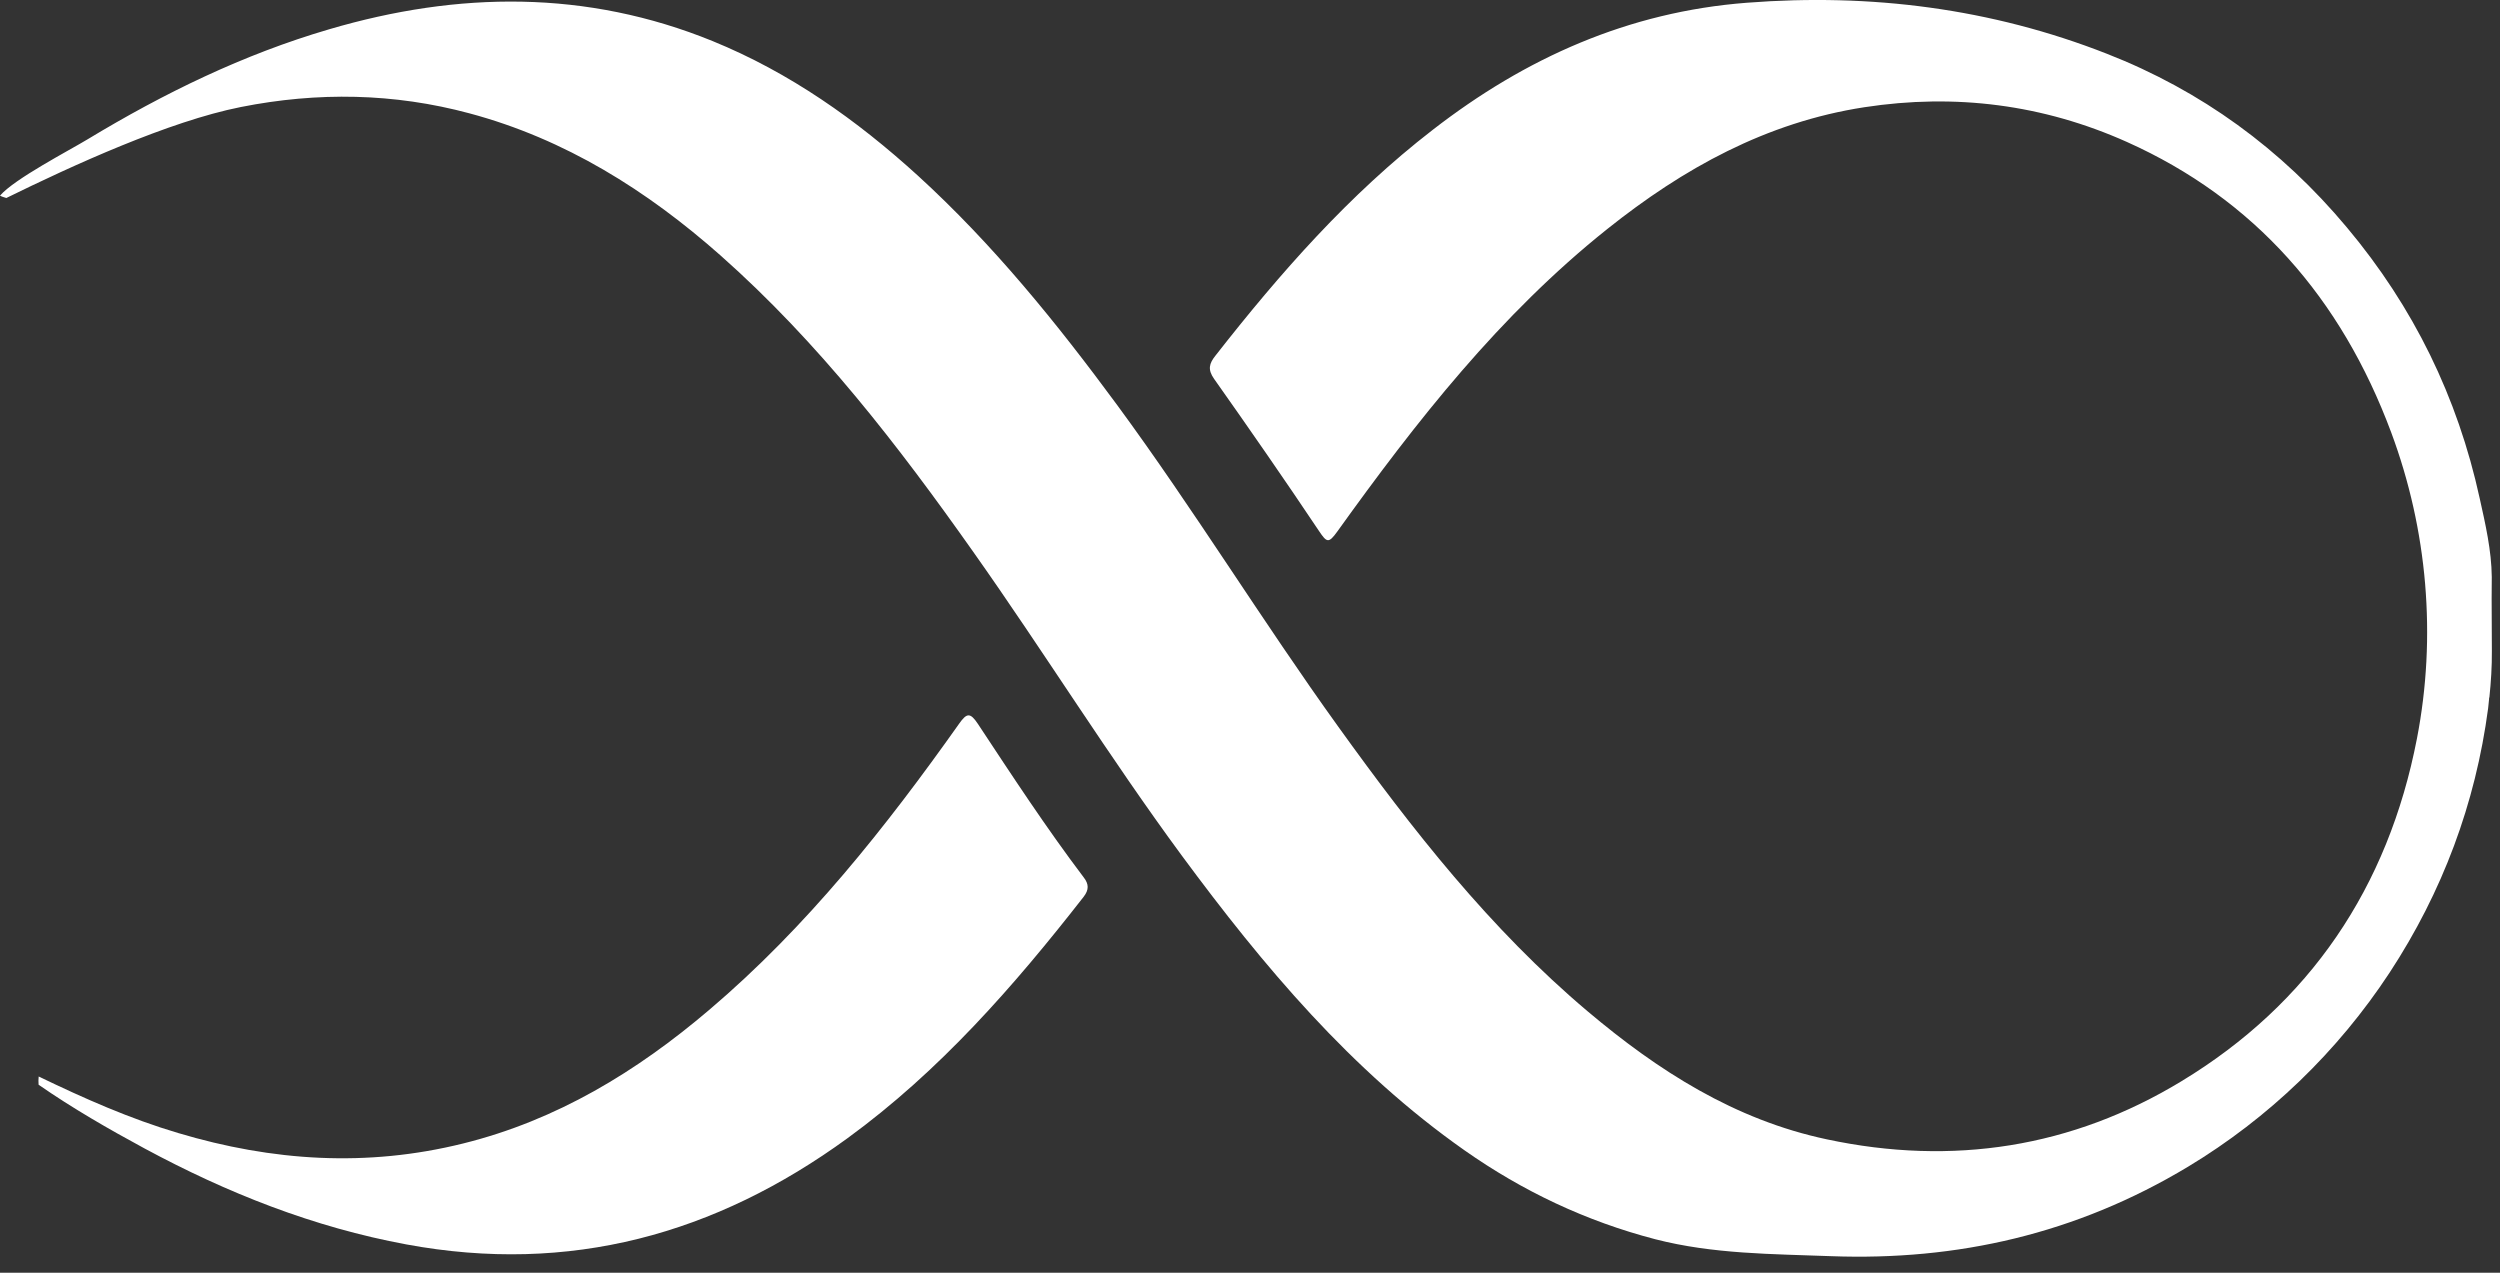
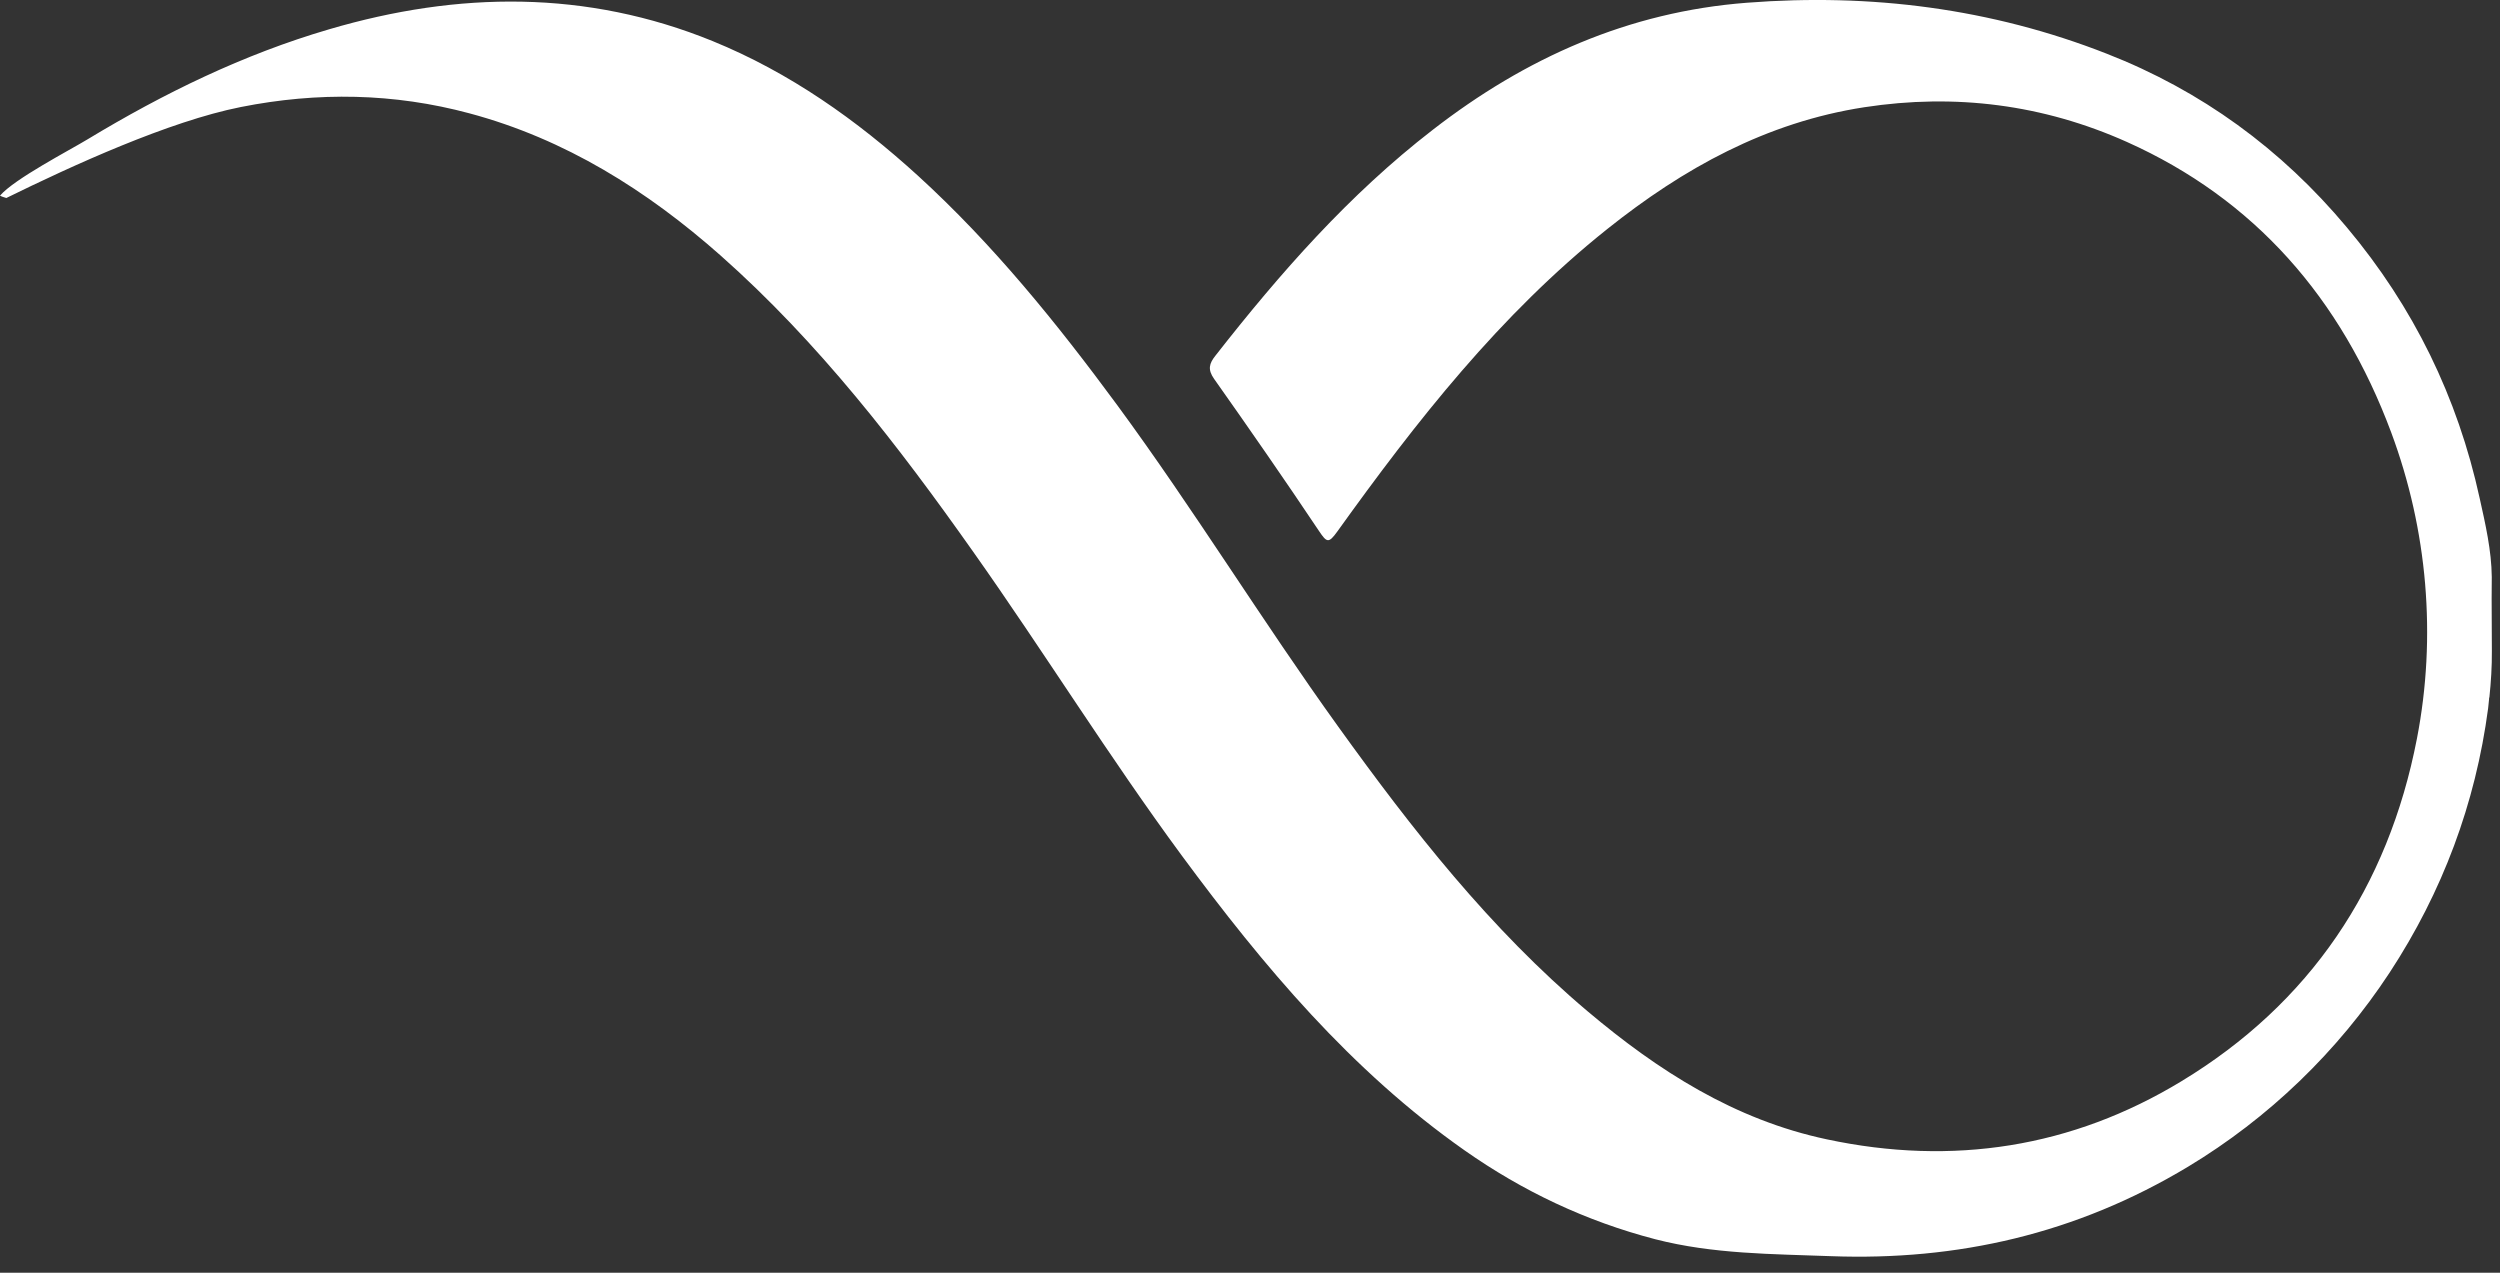
<svg xmlns="http://www.w3.org/2000/svg" width="55" height="28" viewBox="0 0 55 28" fill="none">
  <rect x="0" y="0" width="55" height="28" fill="#333333" stroke="none" />
  <path d="M54.816 13.17C54.816 13.554 54.819 13.937 54.821 14.321C54.824 14.66 54.802 15 54.767 15.337V15.343C54.704 15.417 54.813 14.937 54.739 15.581C54.461 17.682 53.733 19.625 52.572 21.397C51.431 23.134 49.914 24.597 48.135 25.669C45.671 27.151 43.052 27.737 40.291 27.636C38.99 27.587 37.691 27.592 36.415 27.263C34.892 26.866 33.498 26.206 32.215 25.304C29.725 23.554 27.795 21.255 26.001 18.825C24.397 16.647 22.972 14.348 21.411 12.14C19.757 9.797 18.01 7.532 15.854 5.622C14.238 4.192 12.436 3.058 10.326 2.493C8.666 2.047 6.99 2.019 5.301 2.354C3.713 2.669 1.583 3.647 0.139 4.356C0.068 4.329 0.068 4.34 0 4.304C0.314 3.937 1.528 3.307 1.925 3.066C3.603 2.052 5.353 1.197 7.242 0.644C10.082 -0.192 12.906 -0.225 15.678 0.904C17.371 1.595 18.844 2.636 20.192 3.863C21.849 5.375 23.251 7.11 24.577 8.91C26.272 11.217 27.767 13.66 29.441 15.986C31.067 18.247 32.781 20.436 34.922 22.244C36.477 23.556 38.161 24.636 40.193 25.066C42.957 25.655 45.587 25.247 47.992 23.787C50.811 22.08 52.539 19.526 53.173 16.247C53.608 14 53.405 11.66 52.607 9.515C51.505 6.556 49.594 4.378 46.792 3.123C44.95 2.299 43.017 2.052 41.016 2.359C38.859 2.691 37.032 3.704 35.357 5.041C33 6.921 31.16 9.269 29.419 11.696C29.23 11.959 29.189 11.937 29.02 11.685C28.265 10.556 27.491 9.441 26.709 8.334C26.565 8.129 26.603 7.997 26.737 7.828C28.161 6.008 29.678 4.28 31.518 2.858C33.56 1.274 35.827 0.26 38.435 0.06C41.158 -0.151 43.804 0.184 46.347 1.181C48.43 1.995 50.188 3.277 51.631 5.003C53.099 6.754 54.067 8.737 54.553 10.962C54.679 11.529 54.813 12.11 54.819 12.693" fill="white" />
-   <path d="M0.851 23.683C1.847 24.163 2.857 24.612 3.921 24.927C5.992 25.546 8.069 25.683 10.187 25.157C12.252 24.645 14.009 23.574 15.609 22.212C17.752 20.39 19.483 18.206 21.101 15.921C21.27 15.682 21.344 15.671 21.514 15.926C22.269 17.069 23.018 18.214 23.845 19.307C23.954 19.45 23.96 19.573 23.842 19.727C22.31 21.691 20.674 23.563 18.646 25.04C15.738 27.158 12.531 28.043 8.939 27.377C6.898 26.999 5.002 26.248 3.182 25.267C2.381 24.834 1.596 24.382 0.849 23.864C0.843 23.806 0.846 23.741 0.851 23.68" fill="white" />
</svg>